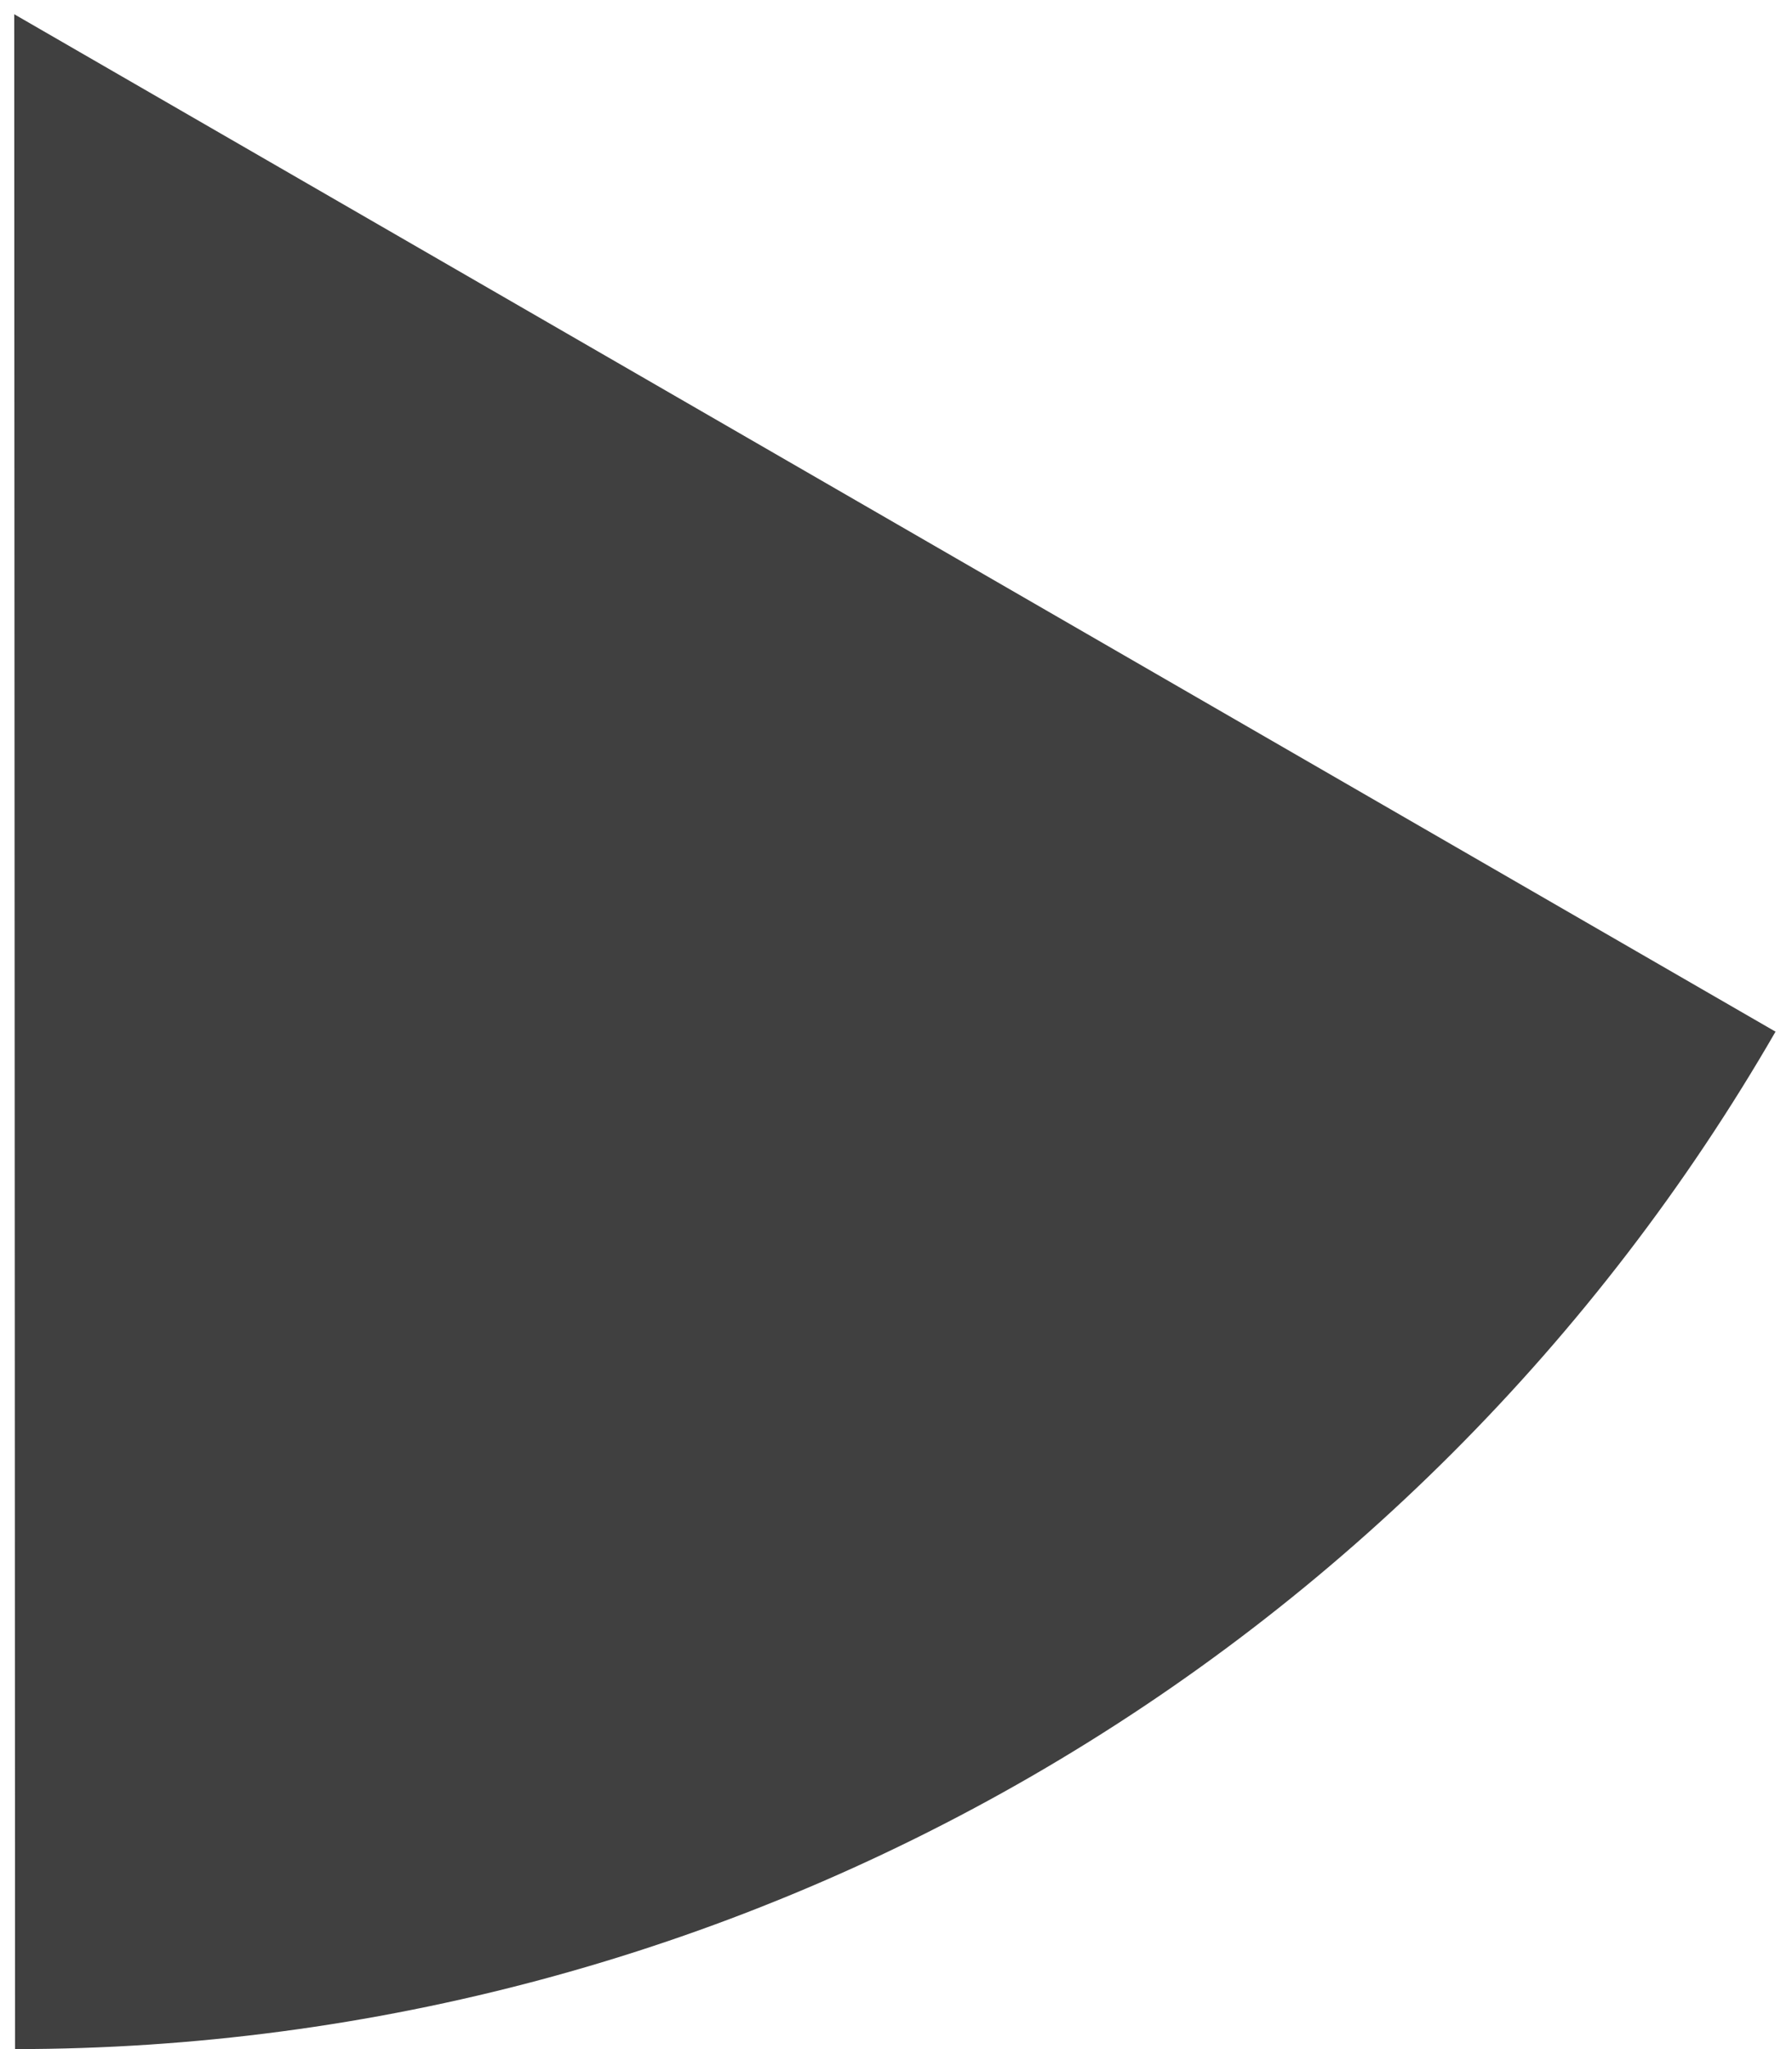
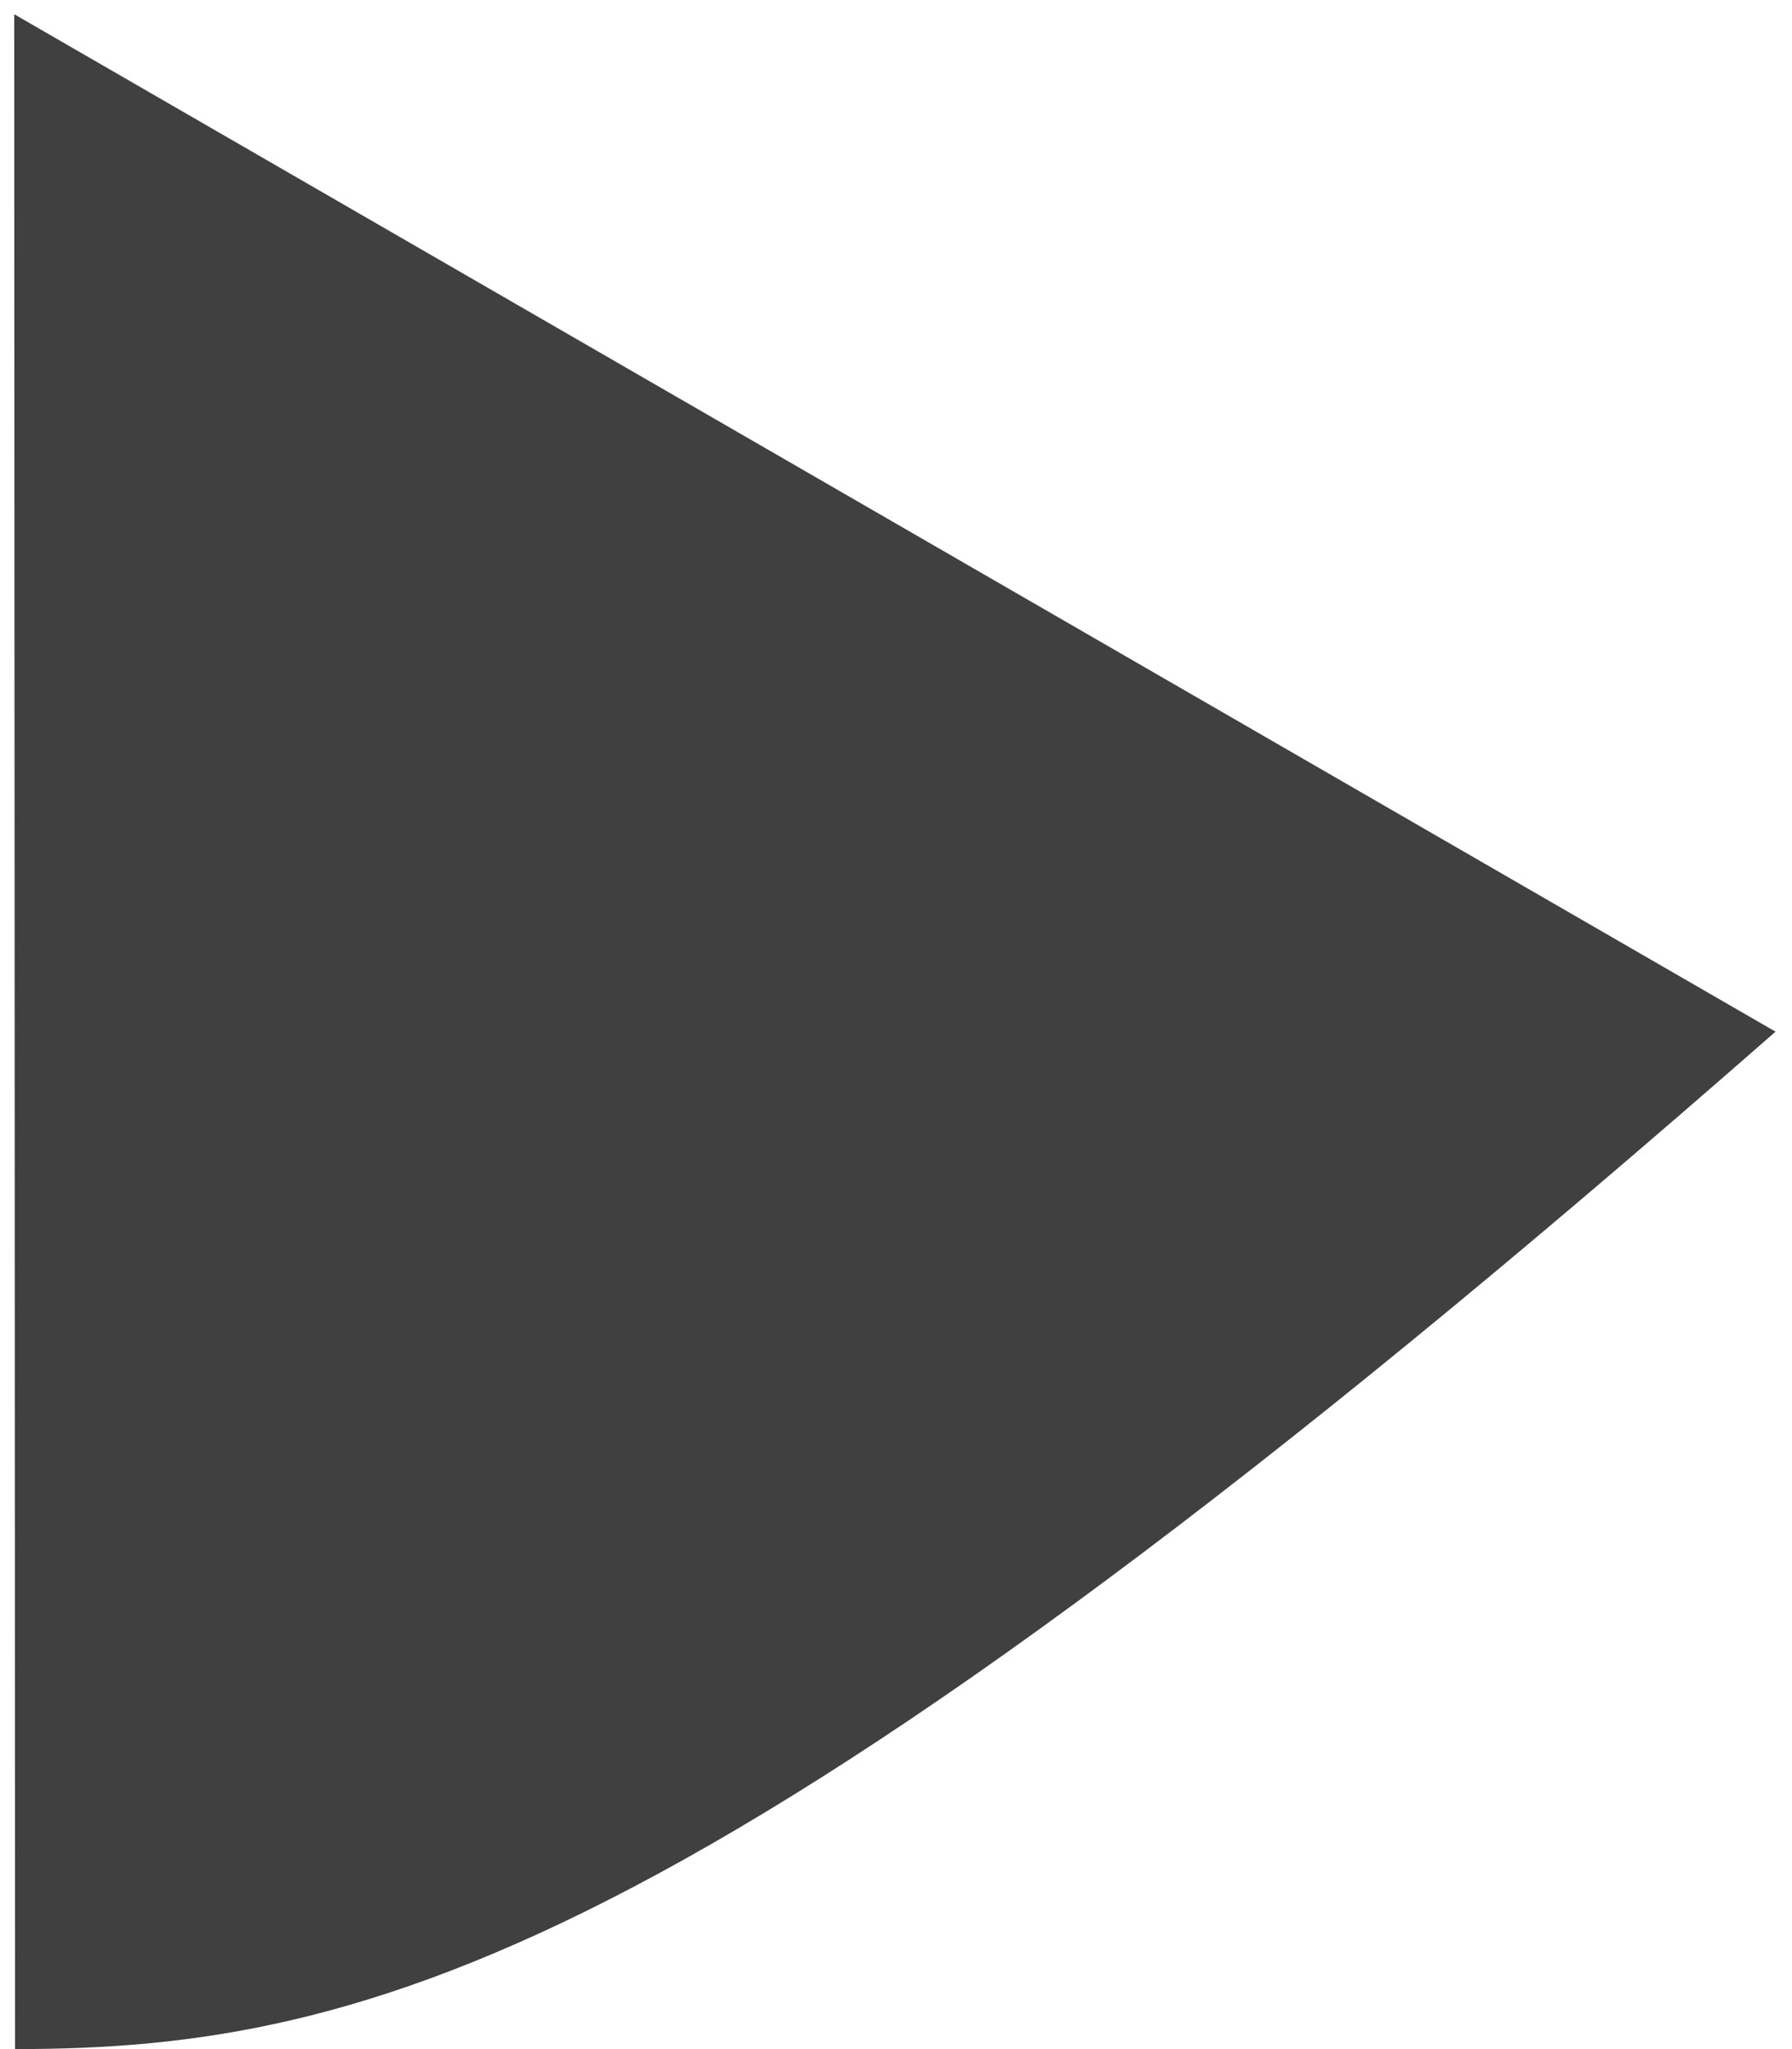
<svg xmlns="http://www.w3.org/2000/svg" width="63" height="72" viewBox="0 0 63 72" fill="none">
-   <path d="M62.421 36.25C56.148 47.115 47.127 56.138 36.263 62.413C25.399 68.688 13.076 71.995 0.53 72L0.5 0.5L62.421 36.25Z" fill="#404040" />
+   <path d="M62.421 36.25C25.399 68.688 13.076 71.995 0.53 72L0.5 0.5L62.421 36.25Z" fill="#404040" />
</svg>